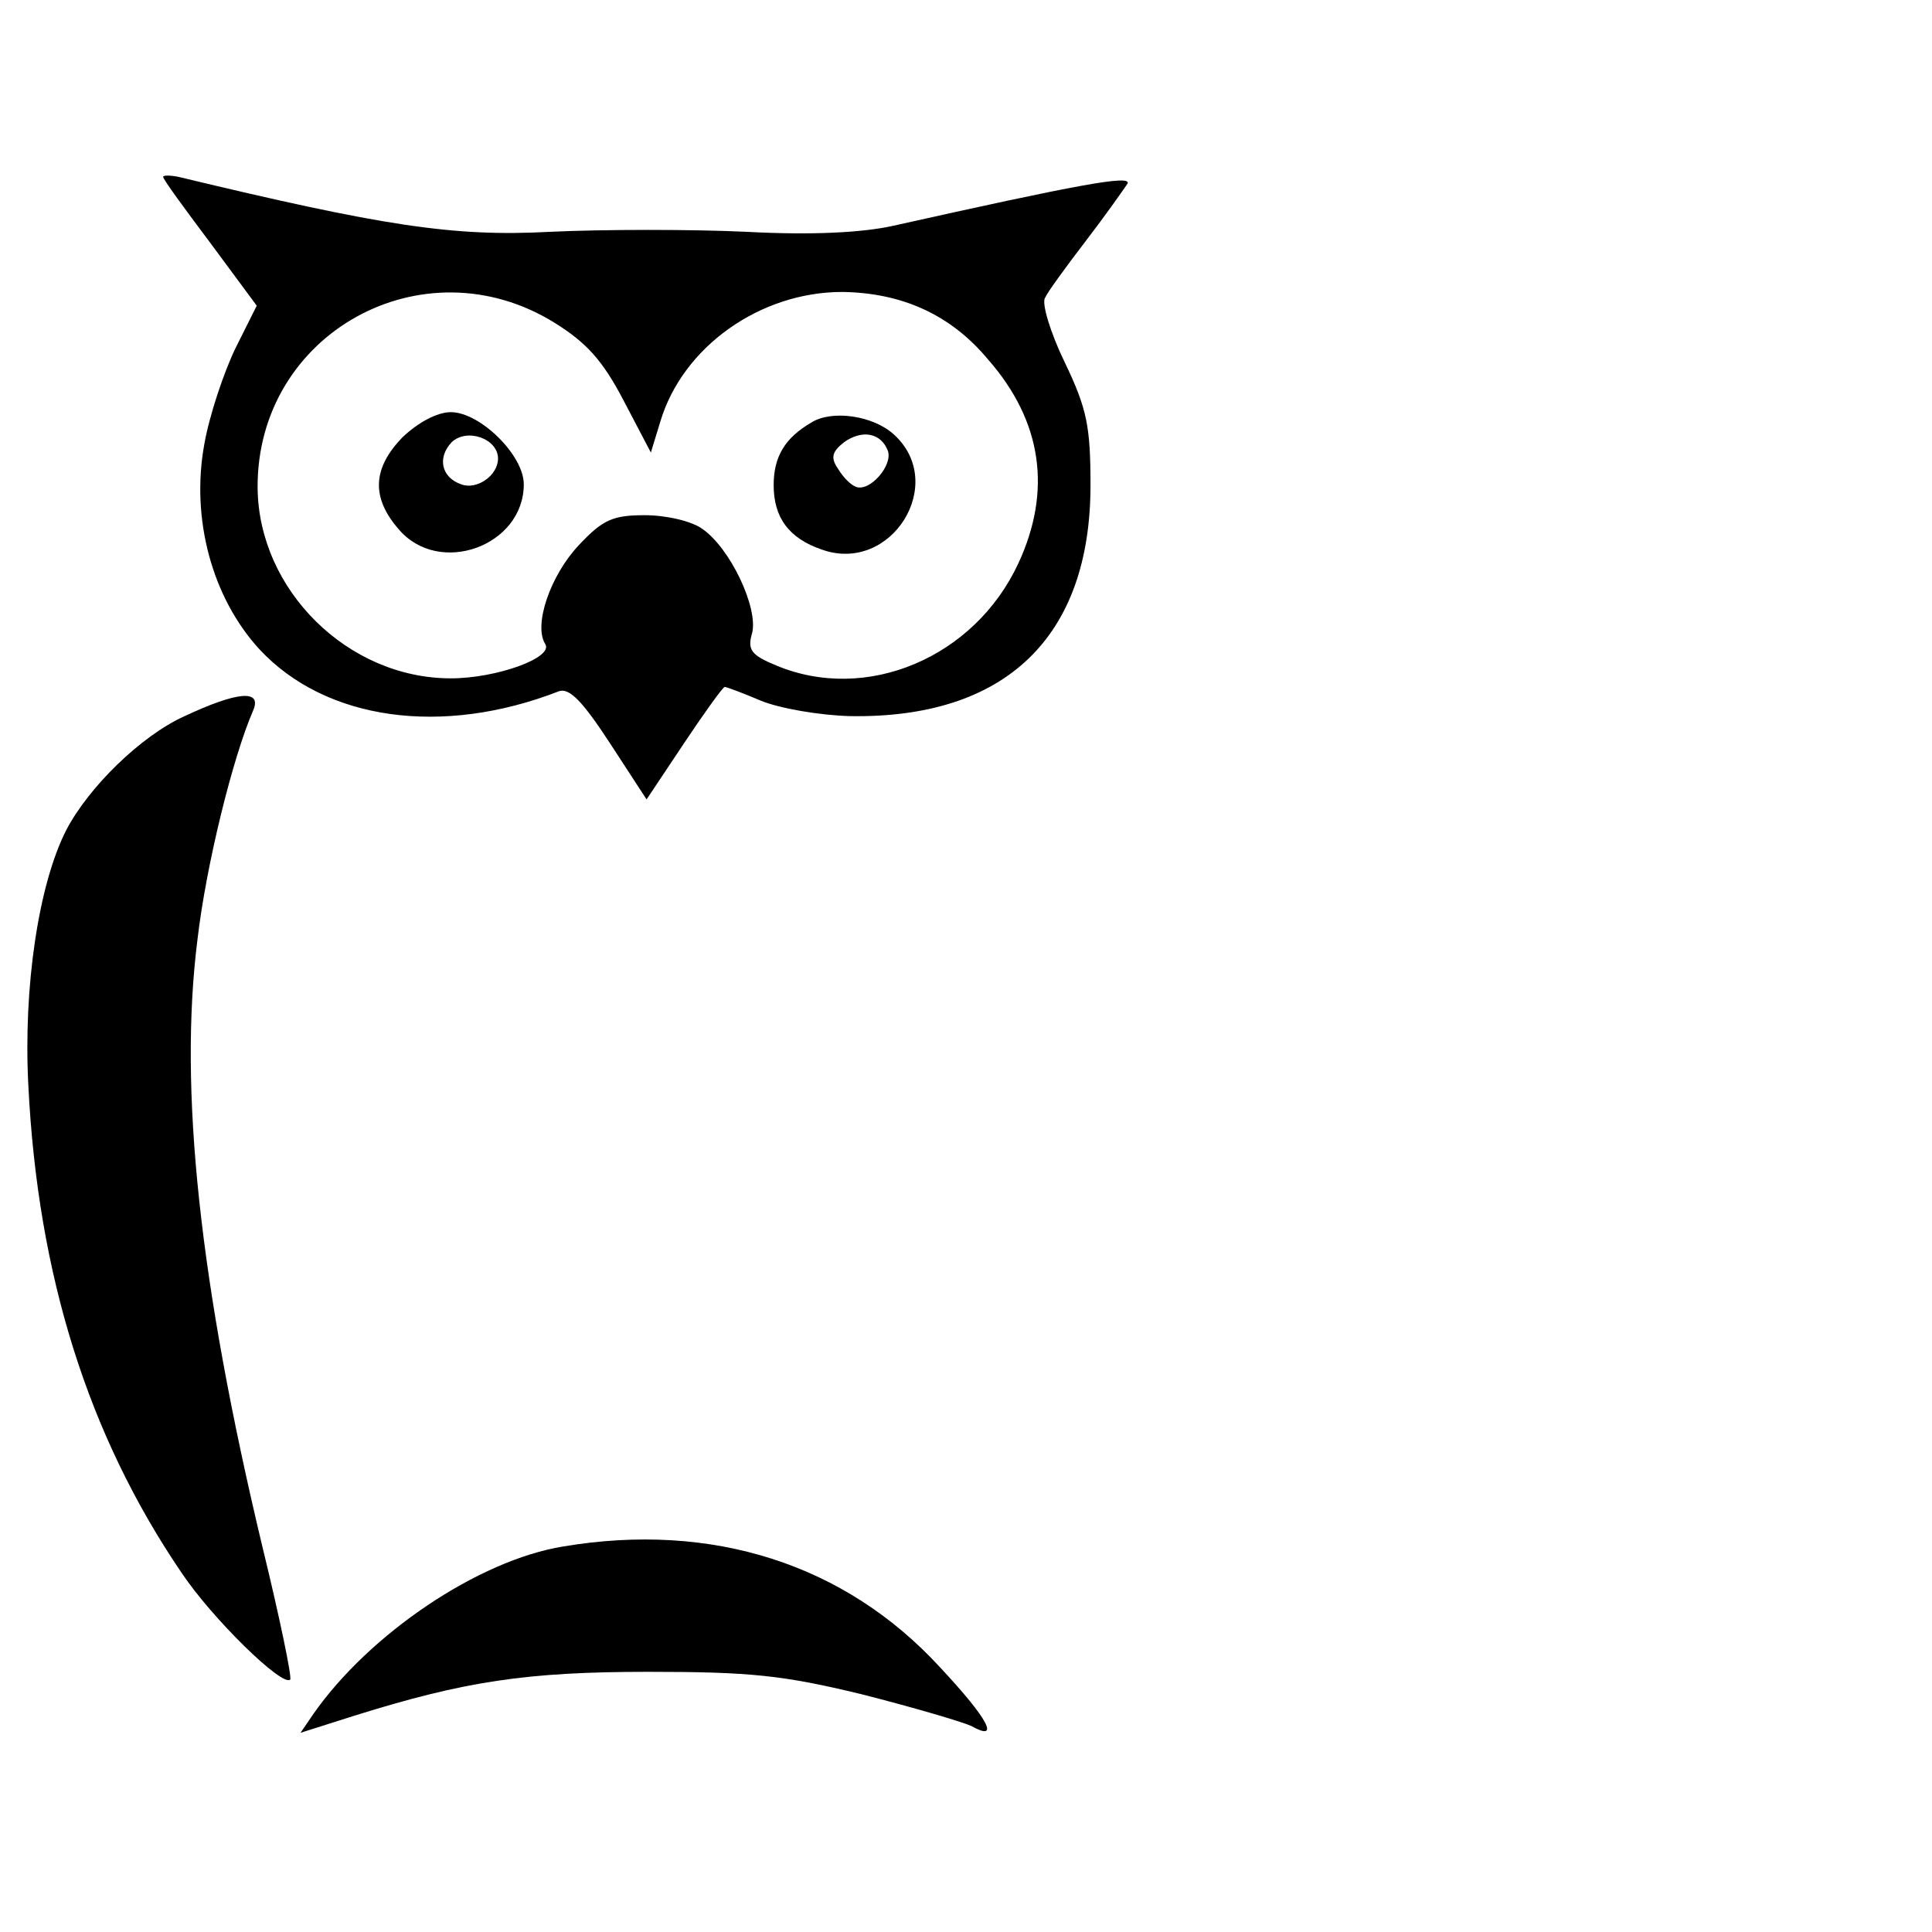
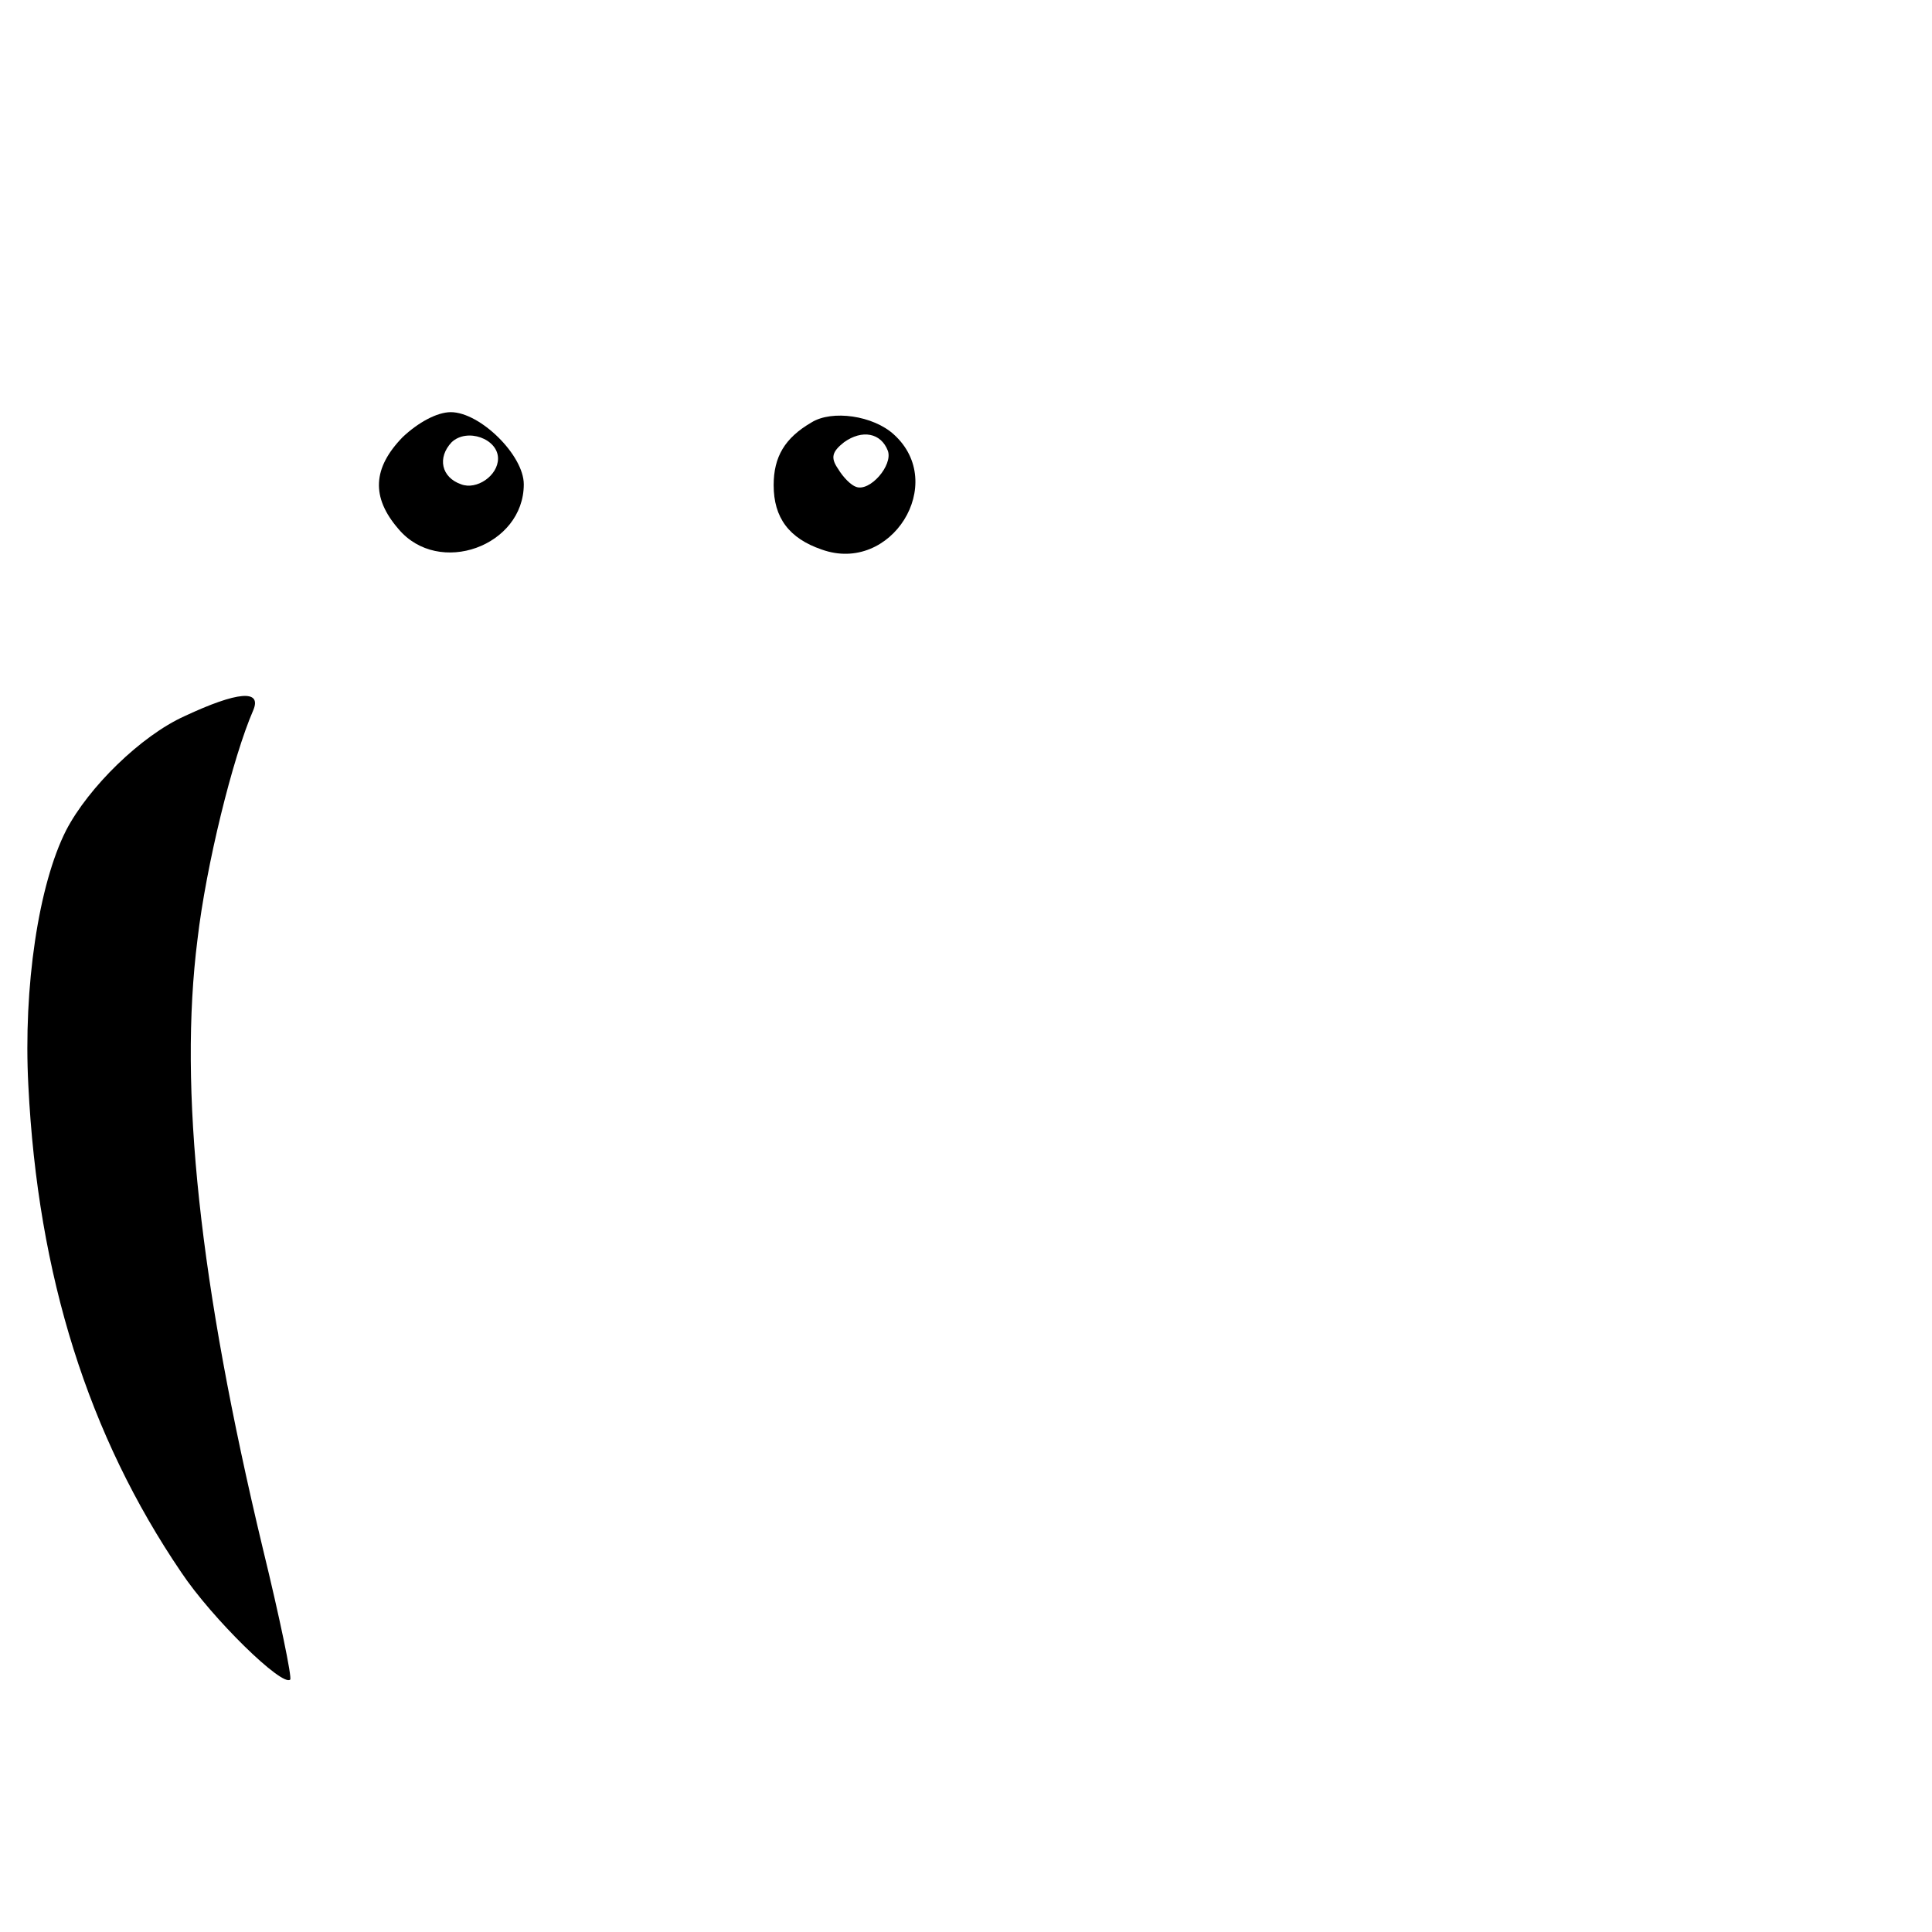
<svg xmlns="http://www.w3.org/2000/svg" version="1.0" width="225pt" height="225pt" viewBox="0 0 225 225" preserveAspectRatio="xMidYMid meet">
  <g transform="translate(0,225) scale(0.1,-0.1)" fill="#000000" stroke="none">
-     <path d="M190 2044 c0 -3 25 -37 55 -77 l54 -73 -25 -50 c-13 -27 -30 -77 -36 -111 -16 -87 9 -179 64 -239 77 -83 213 -102 349 -49 12 4 27 -11 59 -60 l43 -66 44 66 c24 36 45 65 47 65 2 0 21 -7 42 -16 22 -9 68 -17 104 -18 181 -3 280 92 280 269 0 68 -4 89 -30 143 -17 35 -27 69 -23 75 3 7 25 37 48 67 23 30 44 60 48 66 6 11 -58 -1 -273 -49 -36 -8 -95 -11 -170 -7 -63 3 -167 3 -230 0 -112 -6 -195 7 -432 64 -10 2 -18 2 -18 0z m456 -170 c37 -23 56 -44 80 -90 l32 -61 11 36 c26 87 116 151 212 151 69 -1 126 -26 170 -79 63 -72 74 -153 35 -237 -51 -110 -177 -163 -282 -119 -29 12 -34 18 -28 38 7 30 -26 99 -58 121 -12 9 -42 16 -67 16 -37 0 -49 -5 -77 -35 -33 -35 -53 -93 -39 -115 10 -16 -57 -40 -110 -40 -120 0 -224 103 -225 222 -1 180 193 287 346 192z" />
-     <path d="M469 1741 c-35 -36 -37 -70 -5 -107 47 -56 146 -20 146 52 0 34 -51 84 -85 84 -16 0 -38 -12 -56 -29z m111 -25 c0 -20 -25 -37 -43 -30 -23 8 -28 31 -11 49 18 17 54 4 54 -19z" />
+     <path d="M469 1741 c-35 -36 -37 -70 -5 -107 47 -56 146 -20 146 52 0 34 -51 84 -85 84 -16 0 -38 -12 -56 -29z m111 -25 c0 -20 -25 -37 -43 -30 -23 8 -28 31 -11 49 18 17 54 4 54 -19" />
    <path d="M945 1758 c-31 -18 -44 -40 -44 -73 0 -38 18 -62 56 -75 81 -29 147 77 84 134 -24 22 -72 29 -96 14z m89 -33 c6 -17 -21 -48 -37 -42 -6 2 -15 11 -21 21 -9 13 -7 20 7 31 21 15 43 11 51 -10z" />
    <path d="M215 1416 c-51 -23 -112 -83 -138 -133 -32 -63 -50 -182 -44 -297 11 -222 70 -408 178 -567 36 -54 118 -134 127 -125 2 3 -12 71 -32 153 -74 309 -98 535 -76 709 10 86 41 212 65 267 10 24 -18 22 -80 -7z" />
-     <path d="M656 449 c-99 -16 -226 -102 -291 -195 l-15 -22 63 20 c128 40 200 51 342 51 119 0 157 -4 248 -26 59 -15 117 -32 128 -37 34 -19 21 7 -36 68 -111 121 -266 170 -439 141z" />
  </g>
</svg>